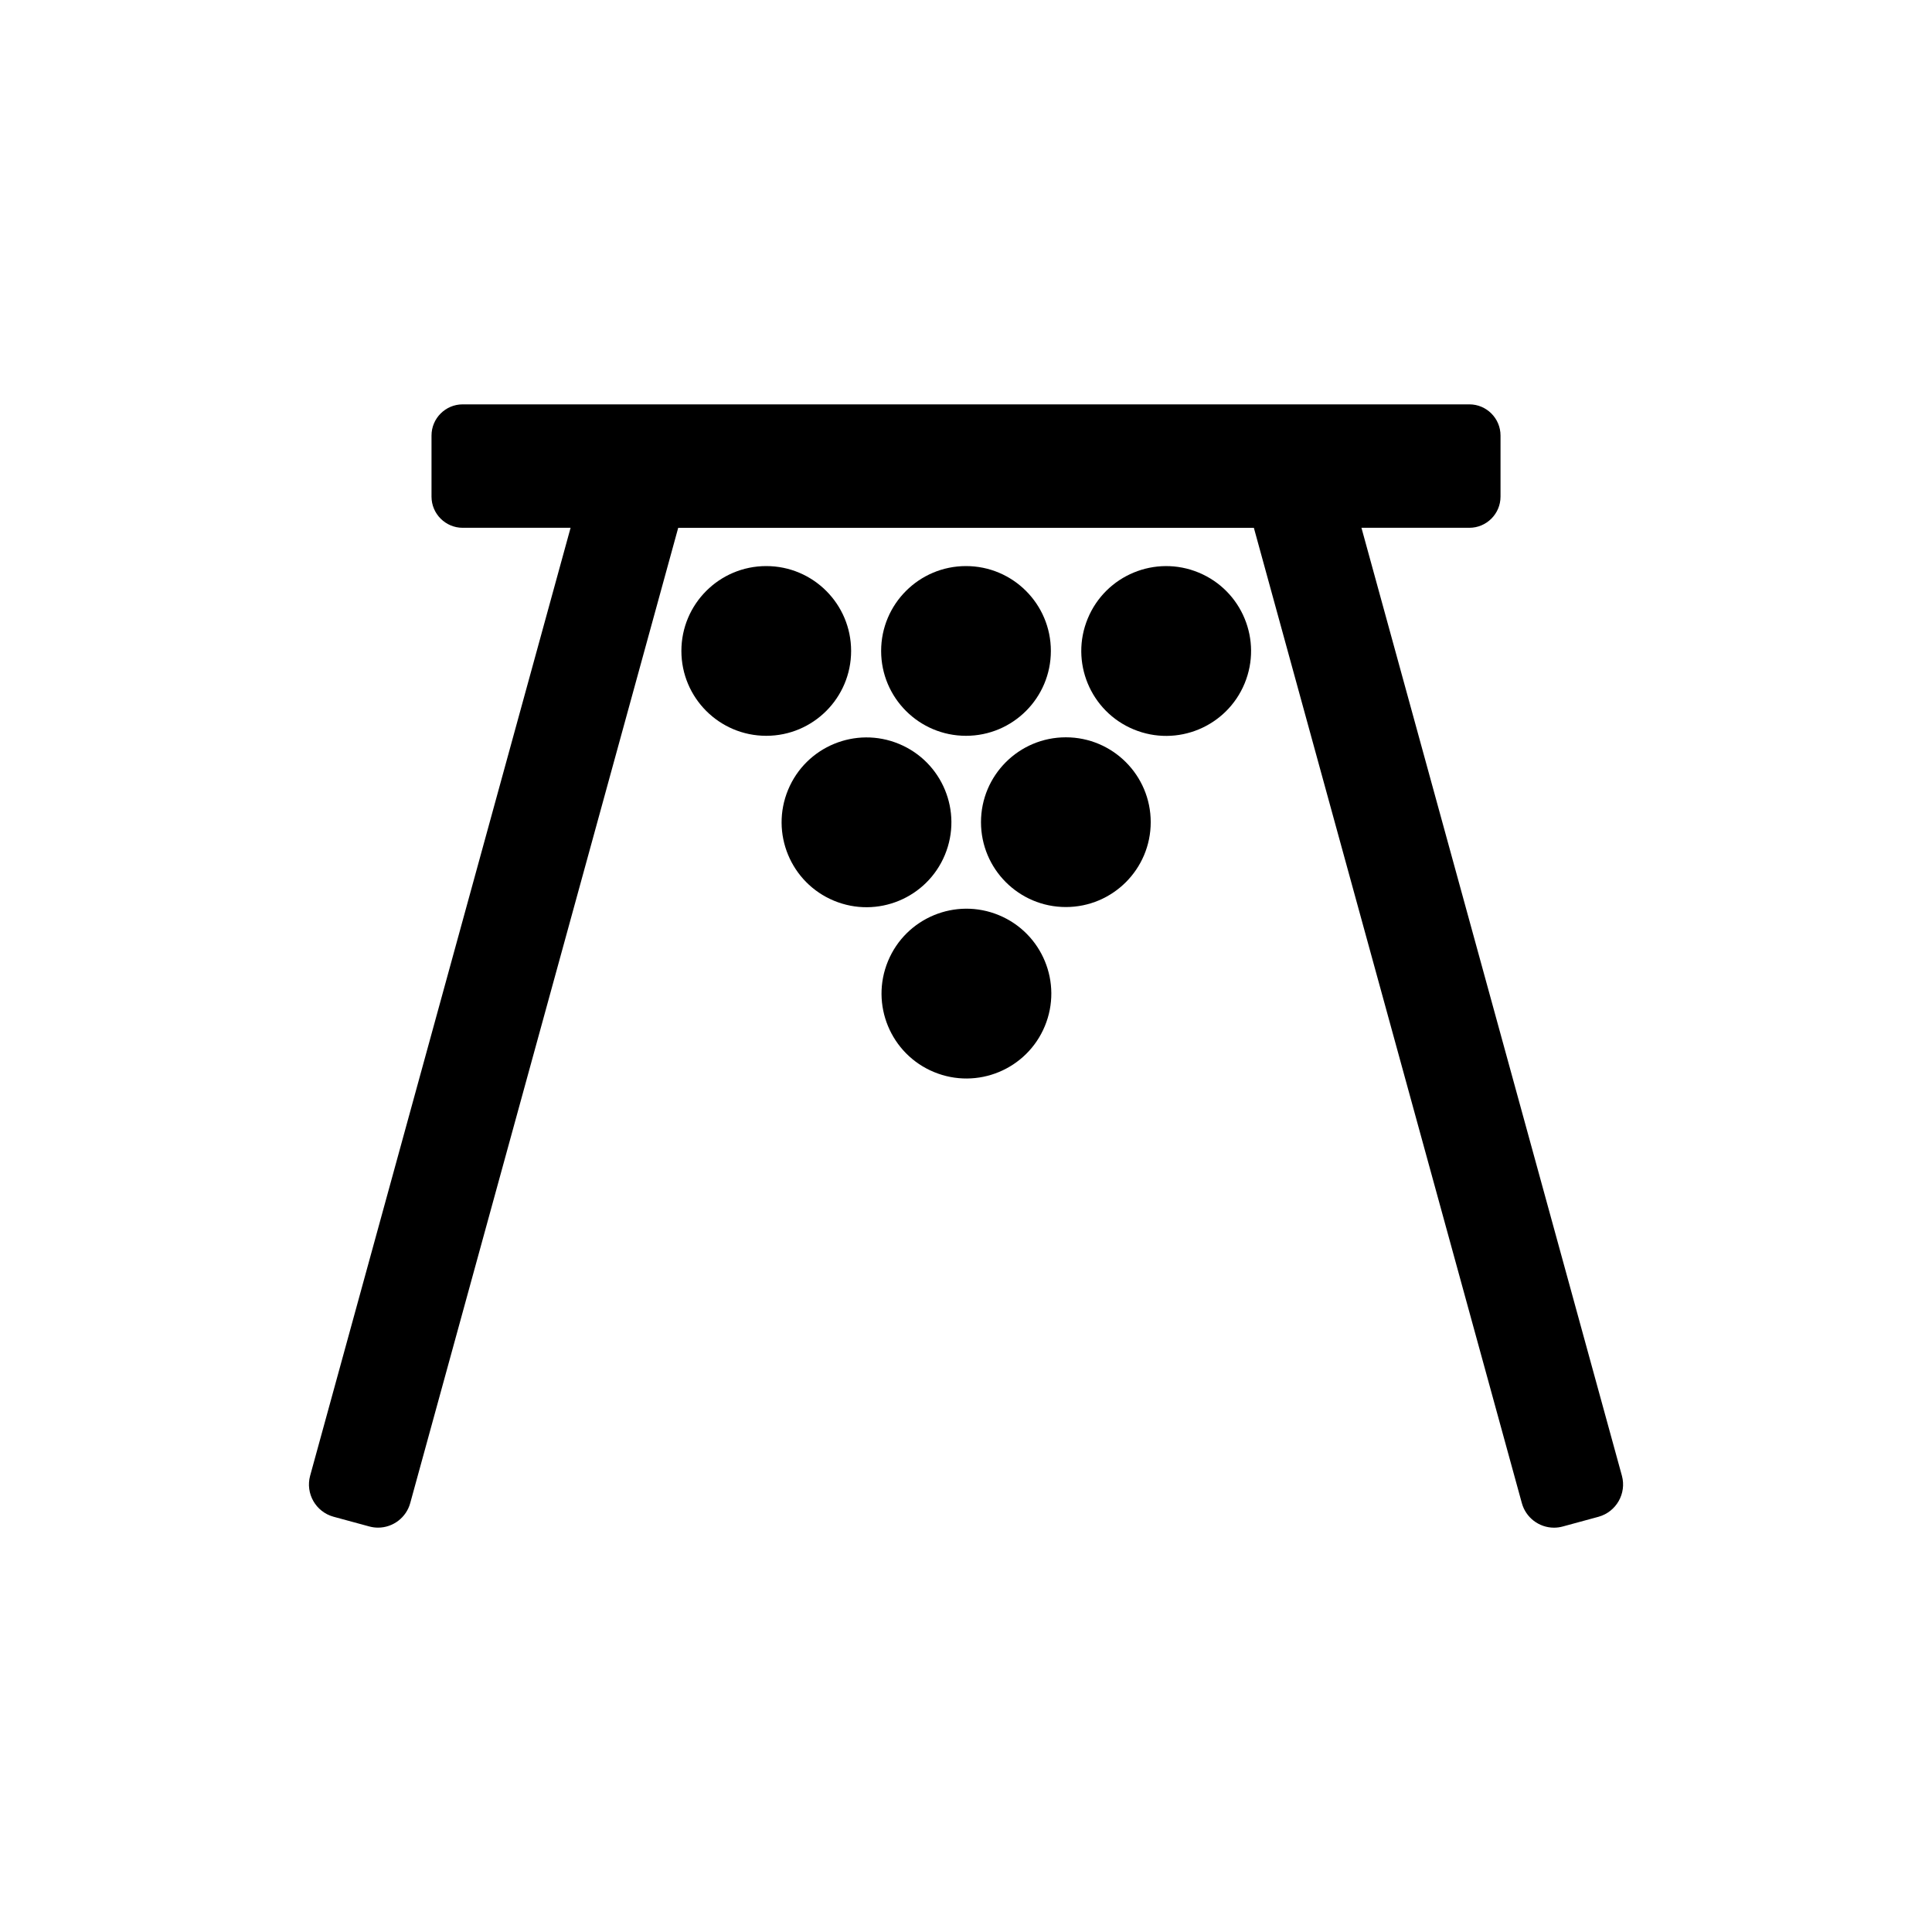
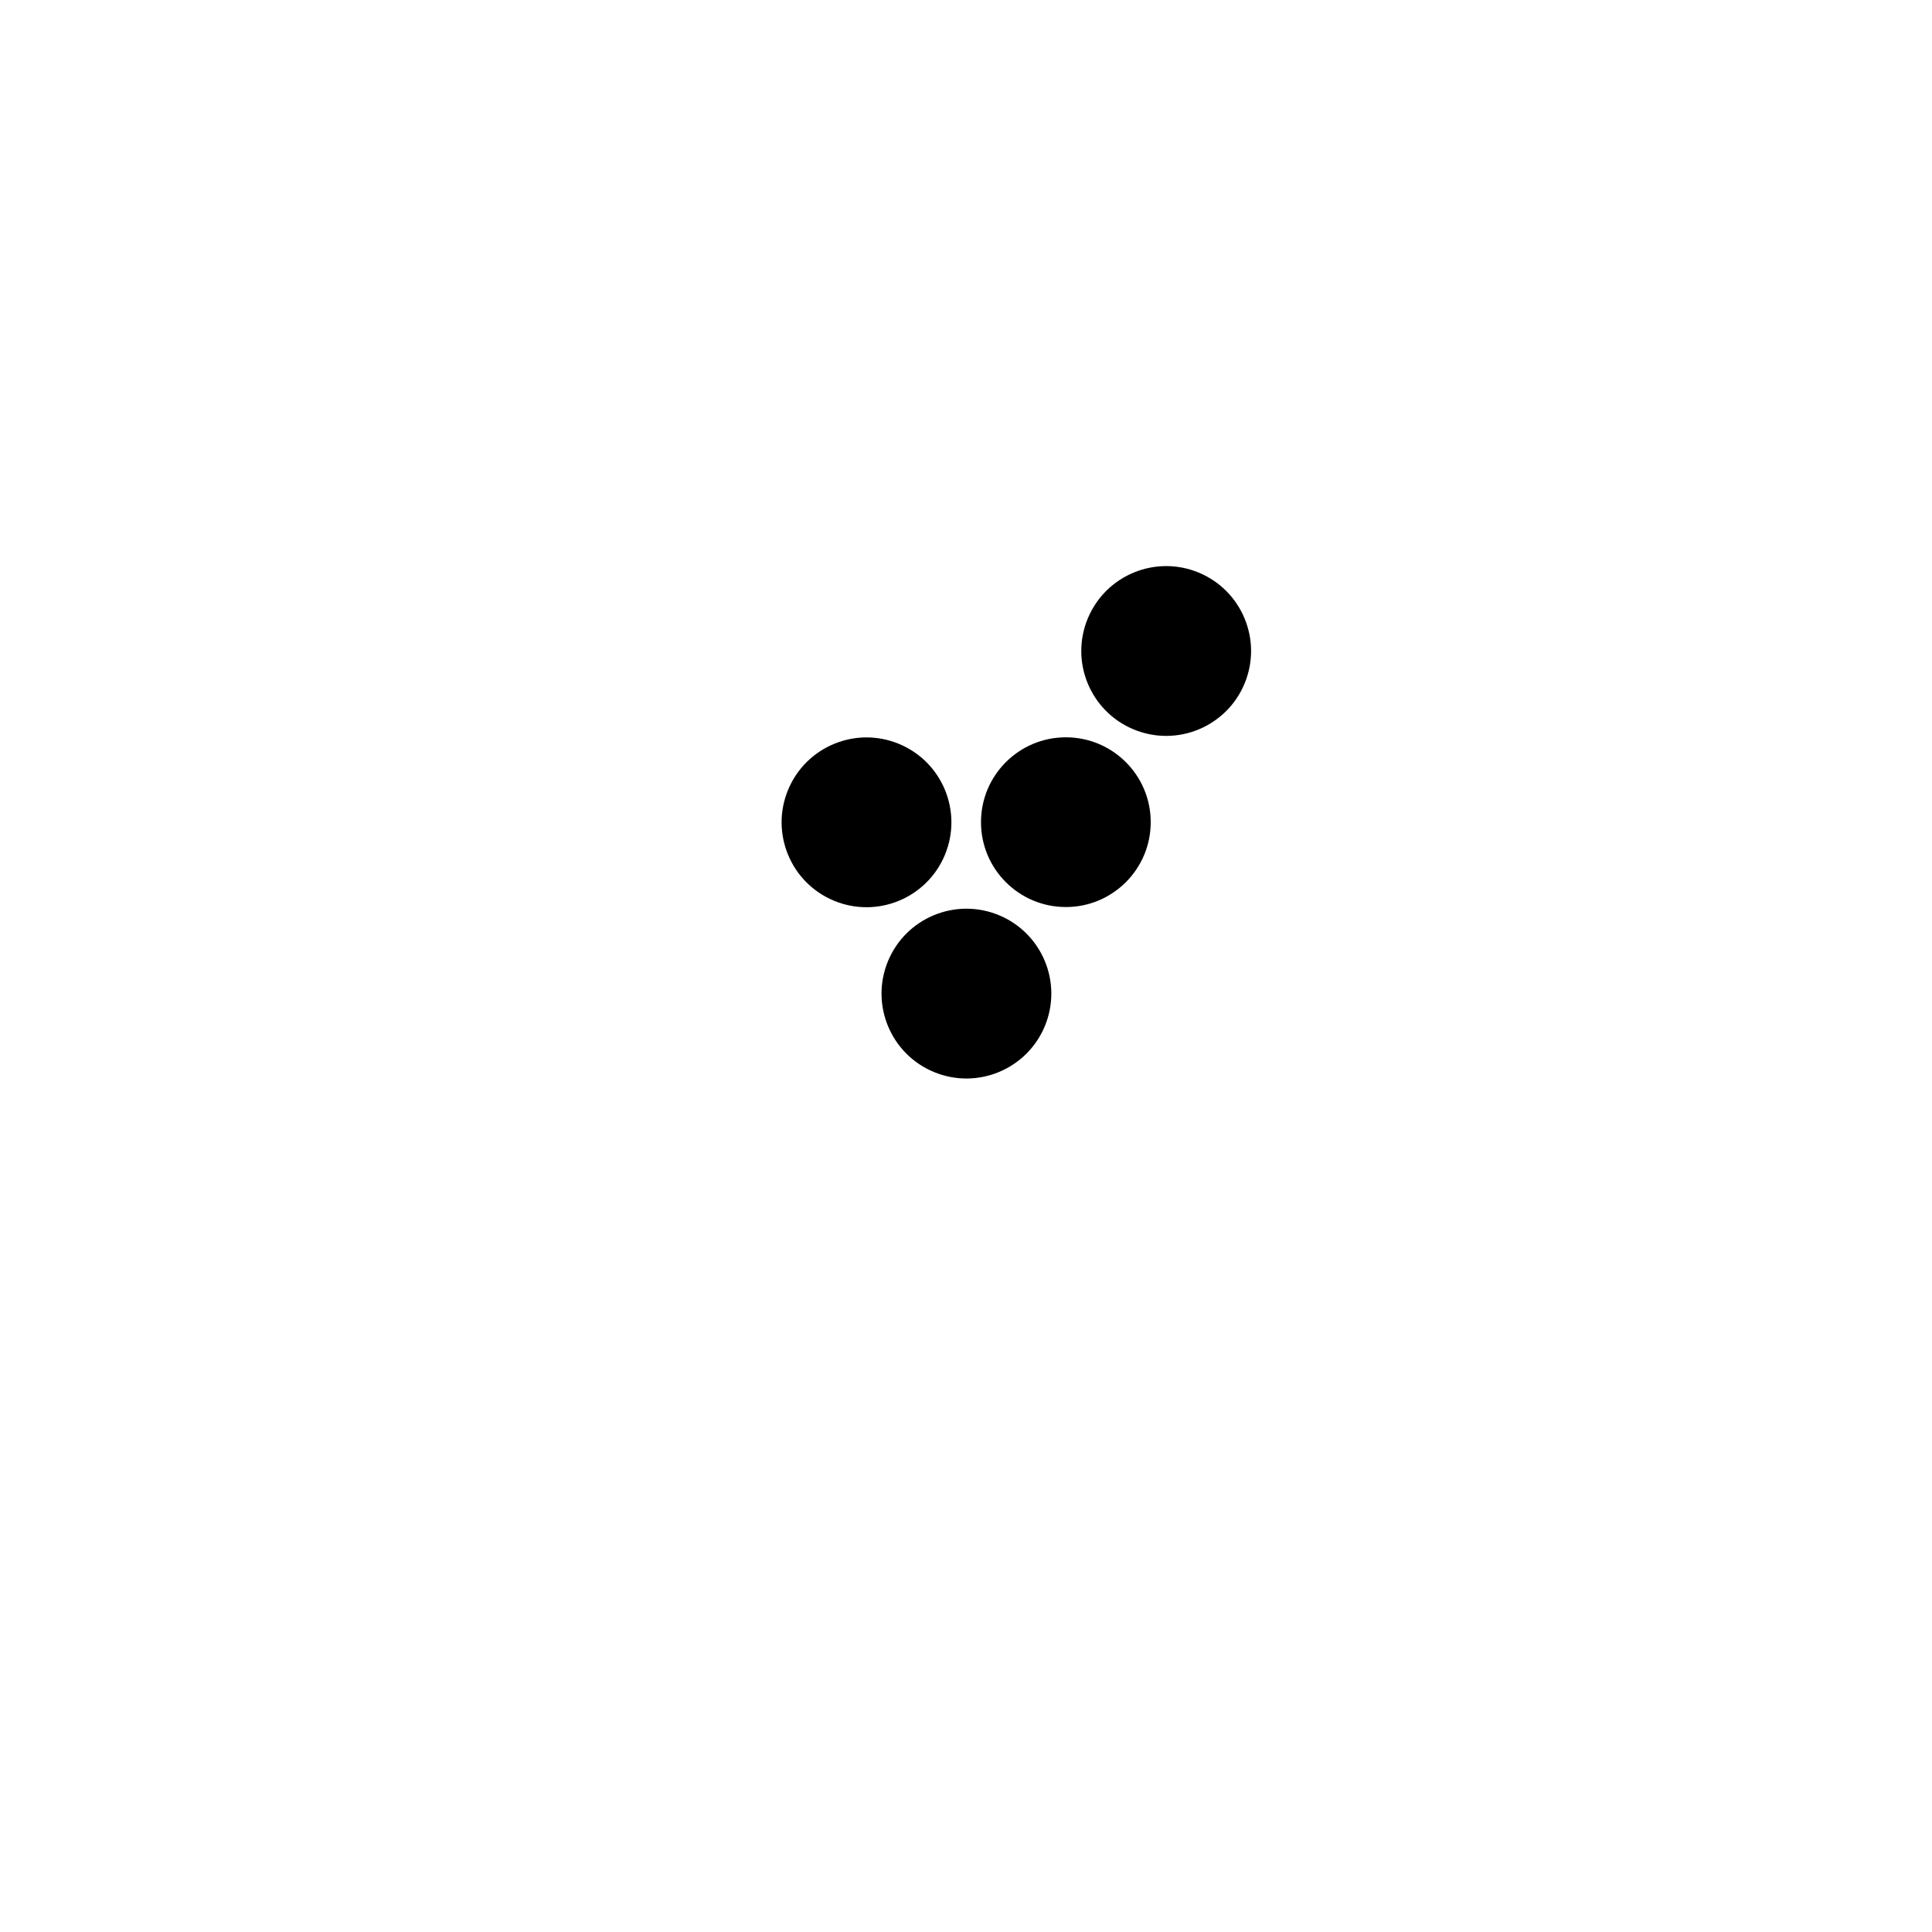
<svg xmlns="http://www.w3.org/2000/svg" version="1.1" id="Layer_1" x="0px" y="0px" viewBox="0 0 540 540" style="enable-background:new 0 0 540 540;" xml:space="preserve">
  <g>
-     <path d="M453.33,412.48l-72.8-264.96h30.16c4.8,0,8.71-3.91,8.71-8.71v-17.08c0-4.8-3.91-8.71-8.71-8.71H129.32   c-4.8,0-8.71,3.91-8.71,8.71v17.08c0,4.8,3.91,8.71,8.71,8.71h30.16l-72.8,264.96c-1.35,4.96,1.58,10.09,6.54,11.45l10,2.72   c0.8,0.22,1.63,0.33,2.45,0.33c4.19,0,7.89-2.83,8.99-6.87l74.9-272.58h160.9l74.9,272.59c1.1,4.04,4.8,6.87,8.99,6.87   c0.83,0,1.65-0.11,2.45-0.33l10-2.72C451.74,422.57,454.68,417.44,453.33,412.48z" />
    <ellipse transform="matrix(0.383 -0.924 0.924 0.383 -89.849 420.851)" cx="270" cy="277.66" rx="23.72" ry="23.72" />
-     <circle cx="214.17" cy="181.94" r="23.72" />
-     <circle cx="270" cy="181.94" r="23.72" />
    <ellipse transform="matrix(0.383 -0.924 0.924 0.383 33.045 413.34)" cx="325.83" cy="181.94" rx="23.72" ry="23.72" />
    <ellipse transform="matrix(0.383 -0.924 0.924 0.383 -62.865 365.519)" cx="242.09" cy="229.8" rx="23.72" ry="23.72" />
    <circle cx="297.91" cy="229.8" r="23.72" />
  </g>
</svg>